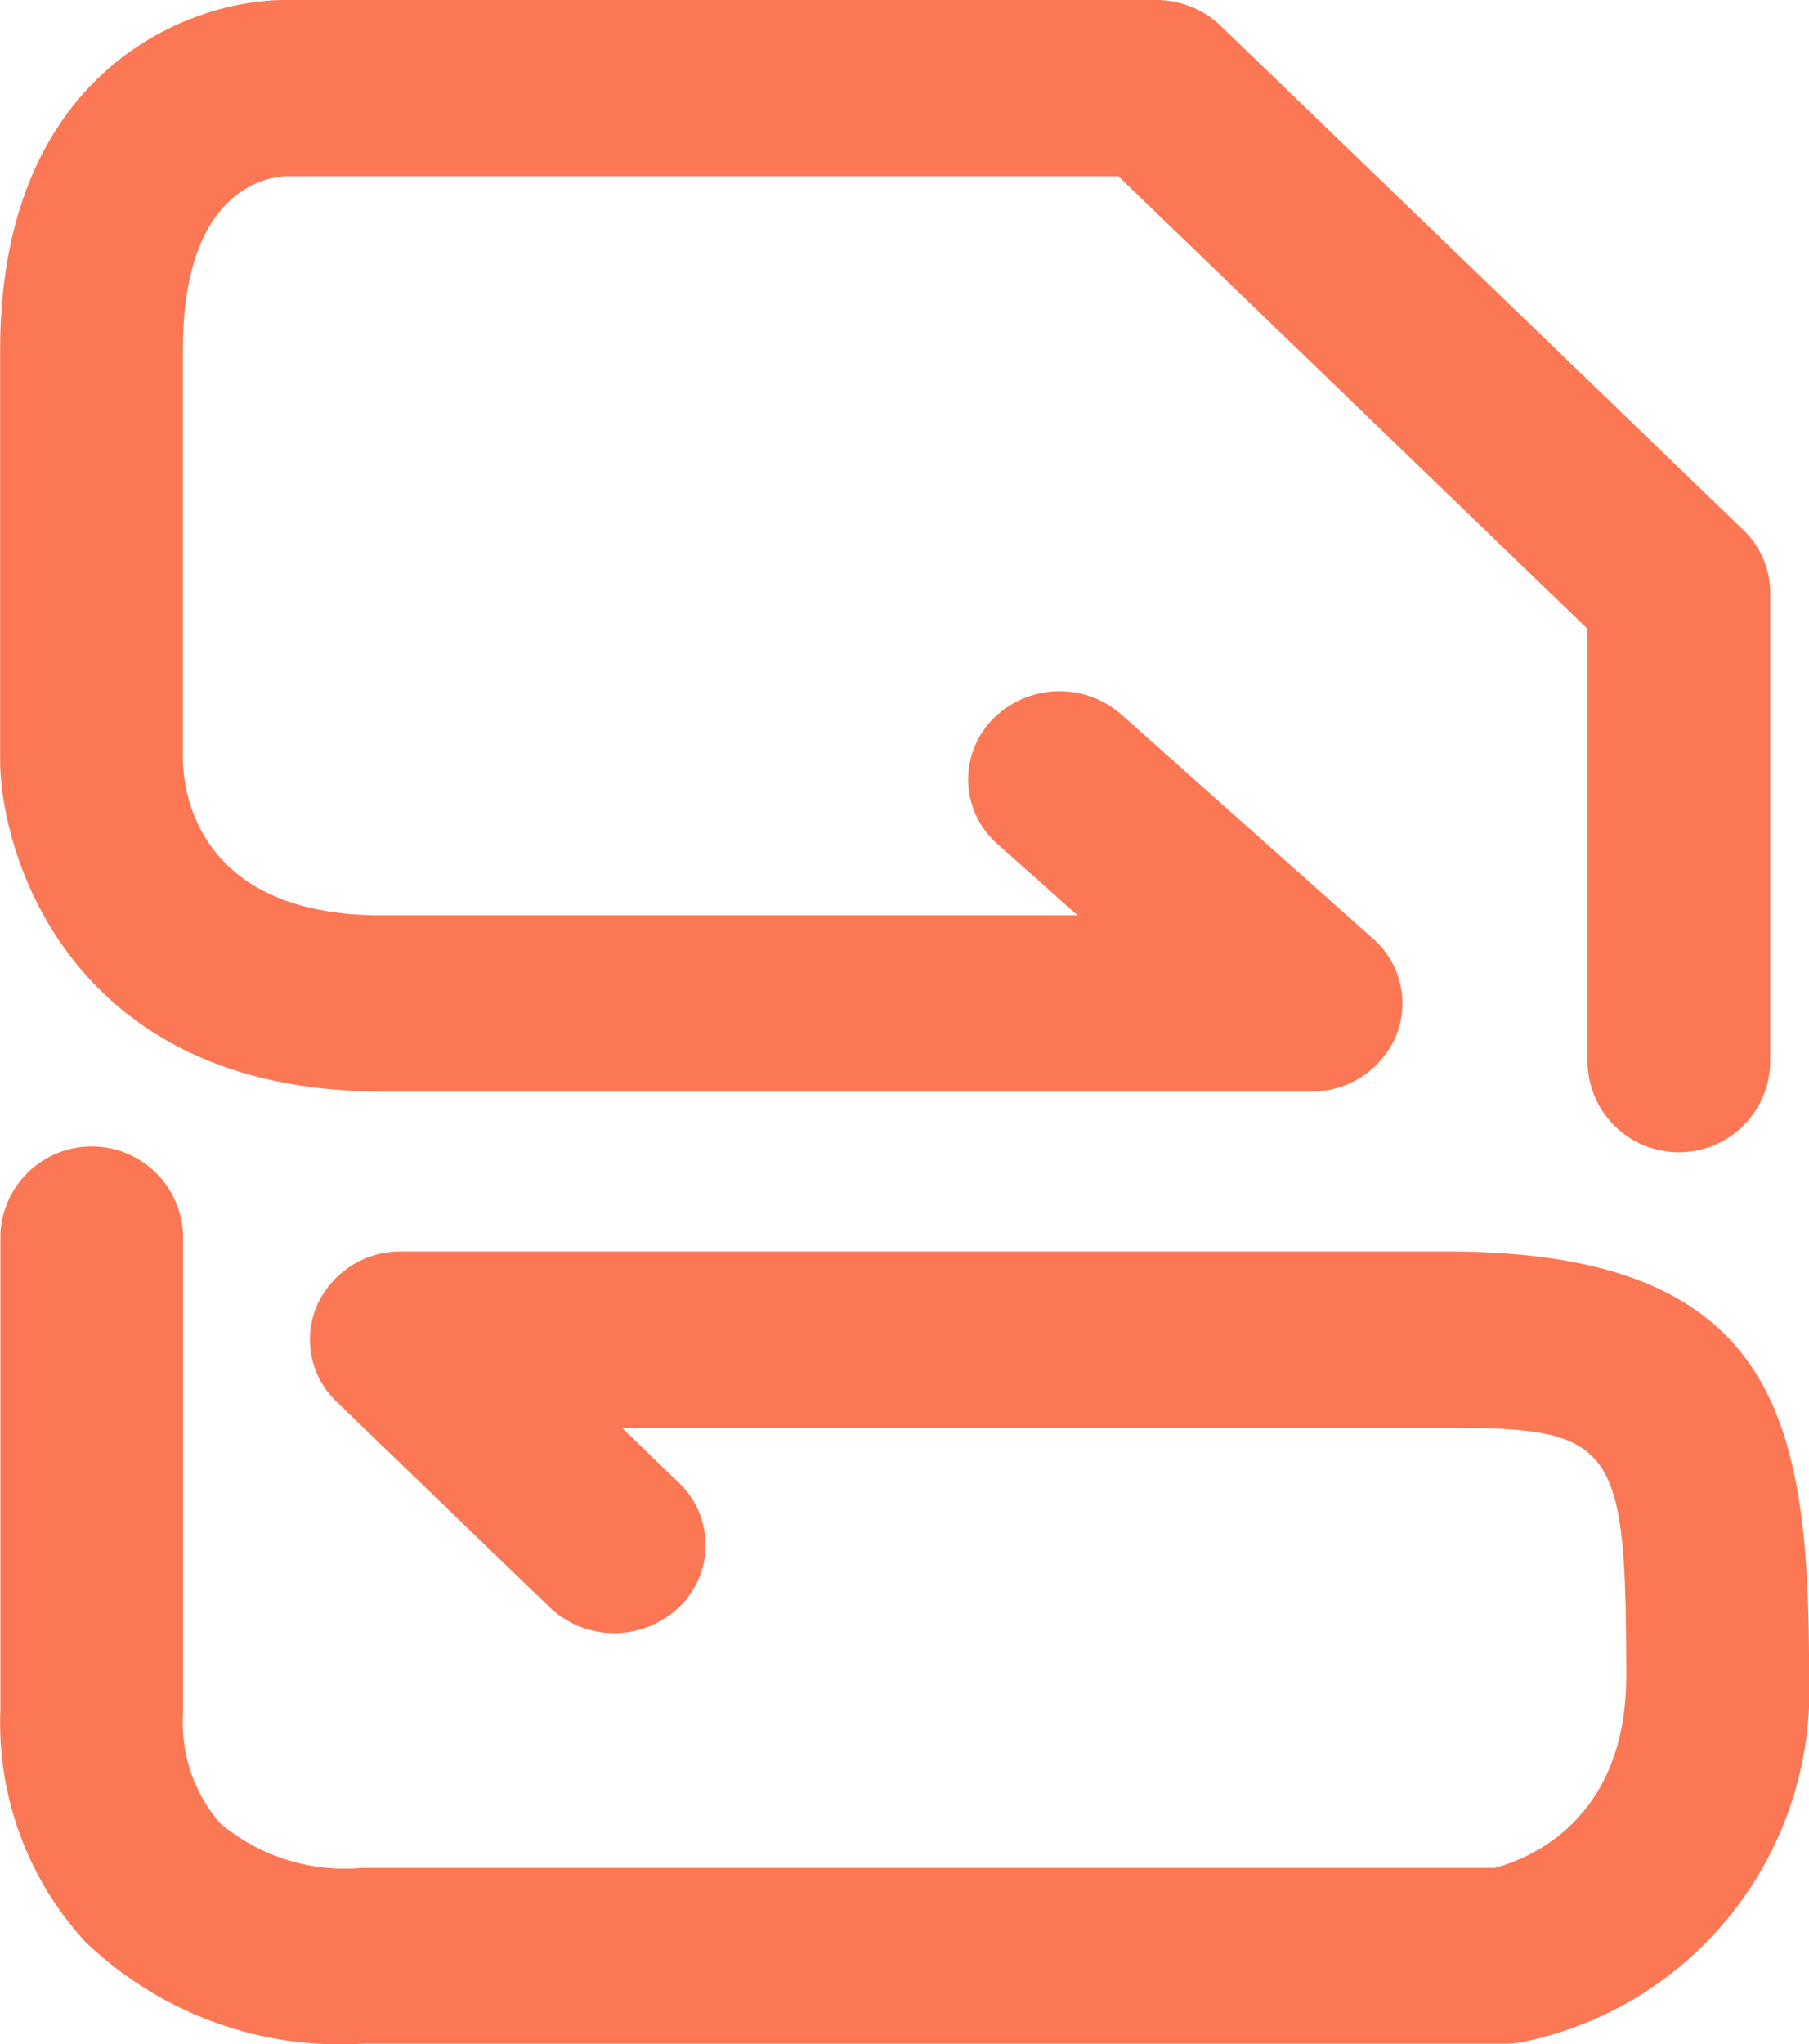
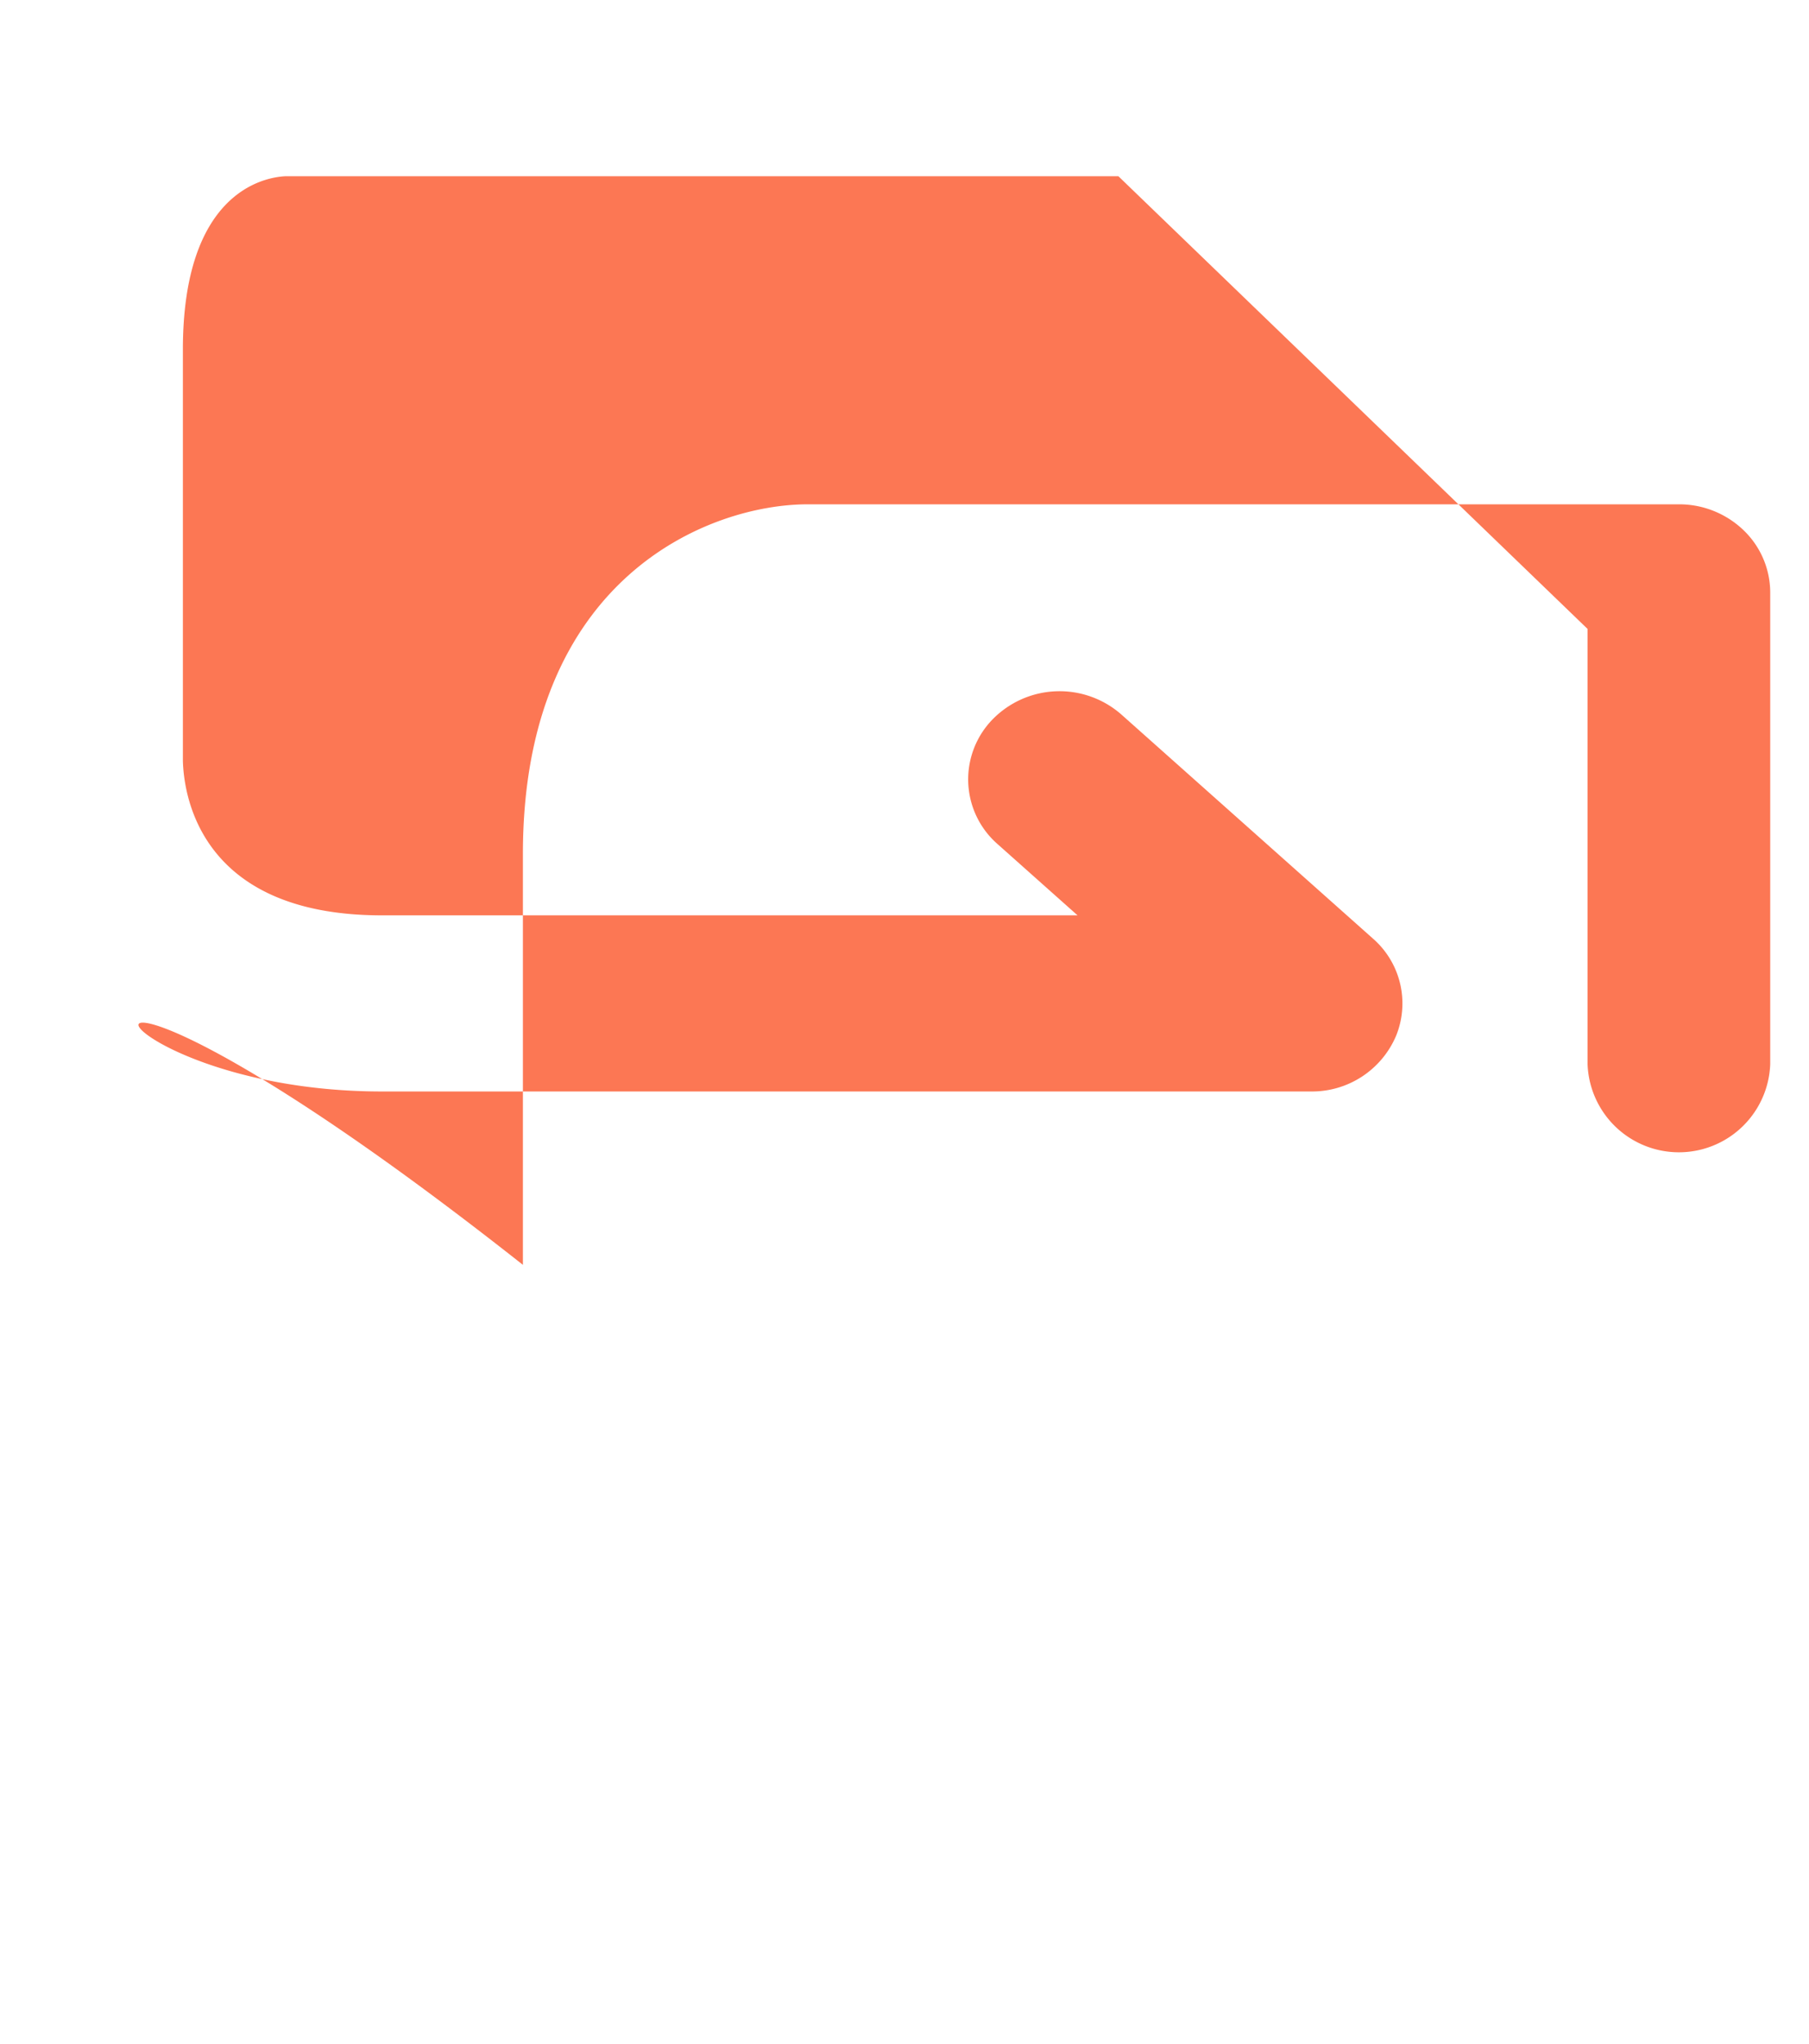
<svg xmlns="http://www.w3.org/2000/svg" id="PWA_from_Scratch" data-name="PWA from Scratch" width="45.333" height="51.192" viewBox="0 0 45.333 51.192">
  <g id="Migration_to_PWA" data-name="Migration to PWA">
-     <path id="Path_1814" data-name="Path 1814" d="M2184.652,331.643h23.285a2.288,2.288,0,0,0,2.131-1.4,2.154,2.154,0,0,0-.579-2.426l-6.306-5.613a2.348,2.348,0,0,0-3.234.125,2.152,2.152,0,0,0,.129,3.118l2.005,1.785h-17.432c-4.54,0-4.965-2.984-4.988-3.874V313.064c0-3.911,2-4.313,2.563-4.342h20.881l11.757,11.337v10.9a2.29,2.29,0,0,0,4.577,0V319.144a2.165,2.165,0,0,0-.671-1.56l-13.1-12.63a2.328,2.328,0,0,0-1.617-.646h-21.83c-2.469,0-7.139,1.83-7.139,8.756v10.291C2175.088,325.66,2176.806,331.643,2184.652,331.643Z" transform="translate(-2175.08 -304.308)" fill="#fc7754" />
-     <path id="Path_1815" data-name="Path 1815" d="M2211.329,352.479h-26.2a2.29,2.29,0,0,0-2.114,1.362,2.15,2.15,0,0,0,.5,2.405l5.337,5.146a2.349,2.349,0,0,0,3.236,0,2.152,2.152,0,0,0,0-3.121l-1.429-1.378h20.671c4.209,0,4.5.406,4.5,6.213,0,3.662-2.5,4.6-3.3,4.81h-28.364a4.869,4.869,0,0,1-3.566-1.11,3.836,3.836,0,0,1-.944-2.6c0-.057.007-.113.007-.17v-11.98a2.29,2.29,0,0,0-4.577,0v11.915a8.077,8.077,0,0,0,2.133,5.8,9.218,9.218,0,0,0,6.947,2.548h28.621a2.337,2.337,0,0,0,.409-.036,8.98,8.98,0,0,0,7.215-9.188C2220.409,356.883,2219.758,352.479,2211.329,352.479Z" transform="translate(-2175.076 -321.137)" fill="#fc7754" />
+     <path id="Path_1814" data-name="Path 1814" d="M2184.652,331.643h23.285a2.288,2.288,0,0,0,2.131-1.4,2.154,2.154,0,0,0-.579-2.426l-6.306-5.613a2.348,2.348,0,0,0-3.234.125,2.152,2.152,0,0,0,.129,3.118l2.005,1.785h-17.432c-4.54,0-4.965-2.984-4.988-3.874V313.064c0-3.911,2-4.313,2.563-4.342h20.881l11.757,11.337v10.9a2.29,2.29,0,0,0,4.577,0V319.144a2.165,2.165,0,0,0-.671-1.56a2.328,2.328,0,0,0-1.617-.646h-21.83c-2.469,0-7.139,1.83-7.139,8.756v10.291C2175.088,325.66,2176.806,331.643,2184.652,331.643Z" transform="translate(-2175.08 -304.308)" fill="#fc7754" />
  </g>
</svg>